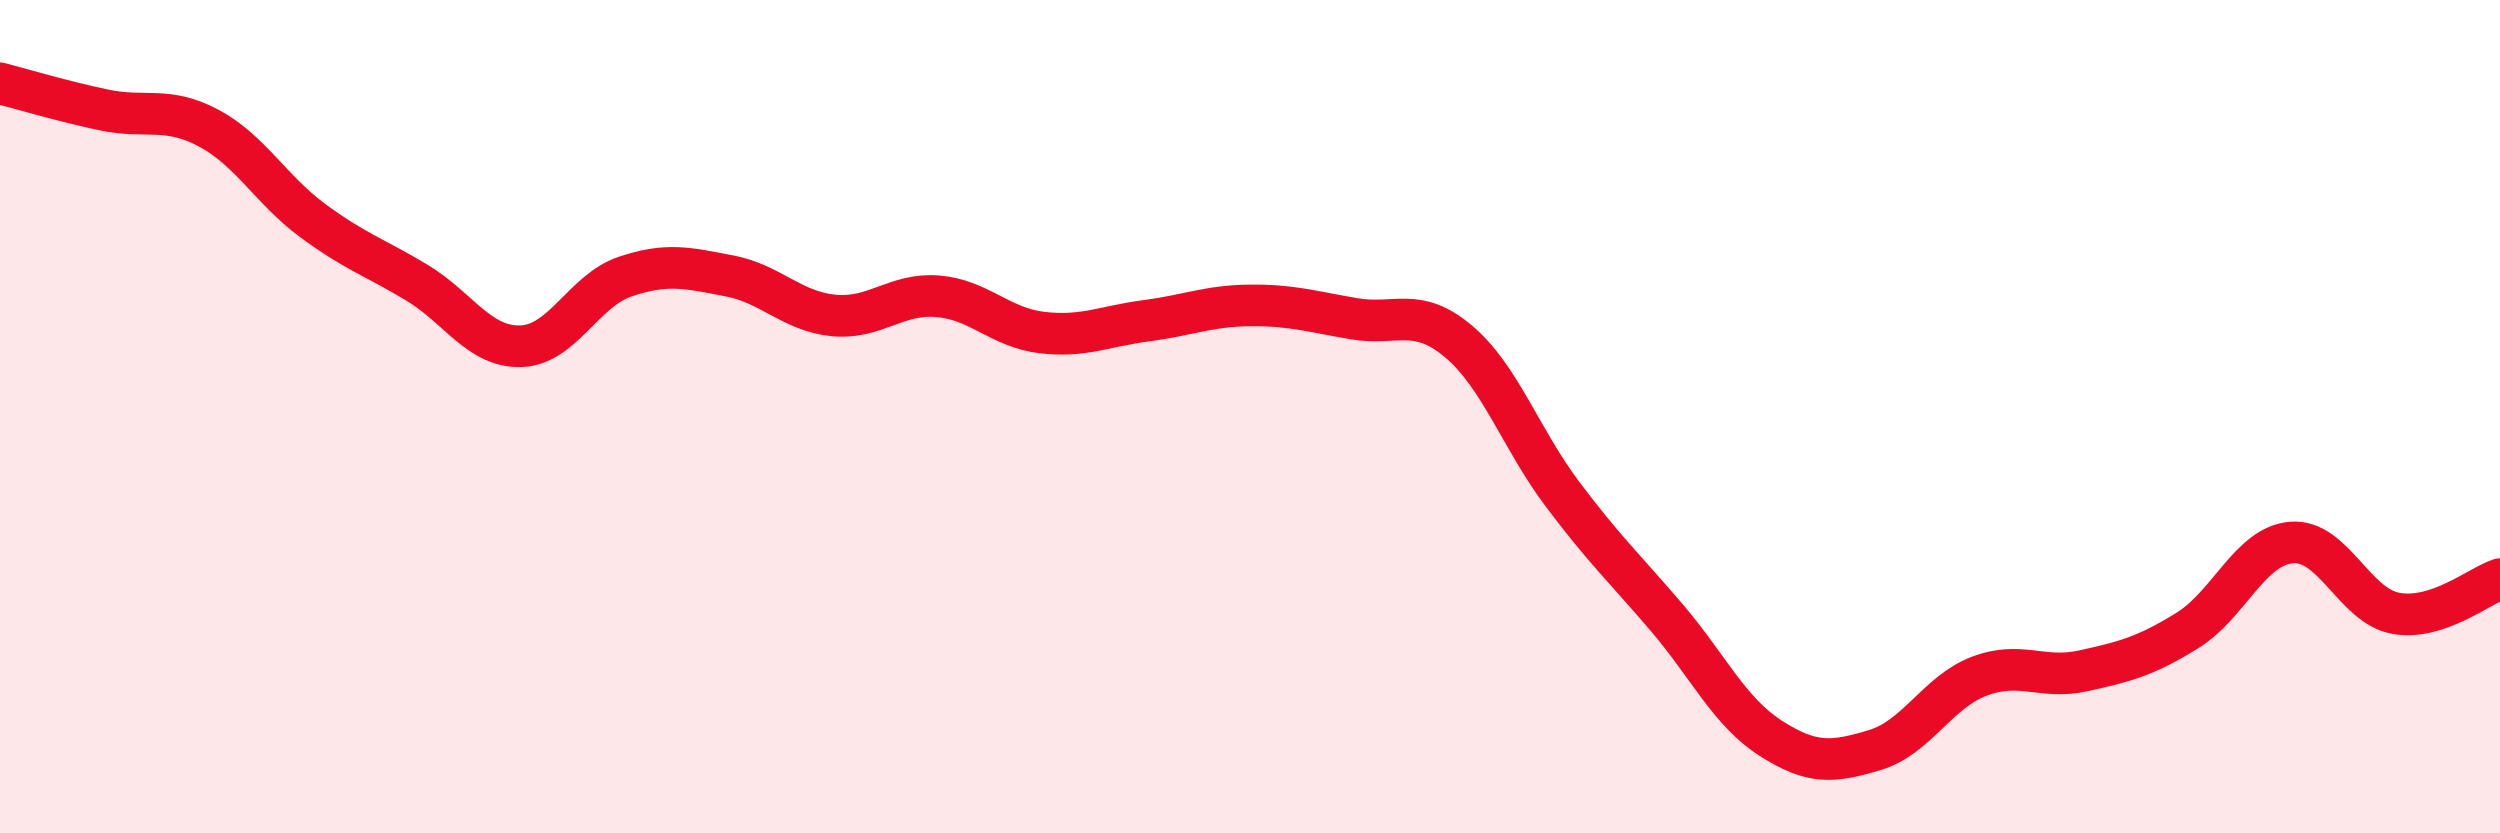
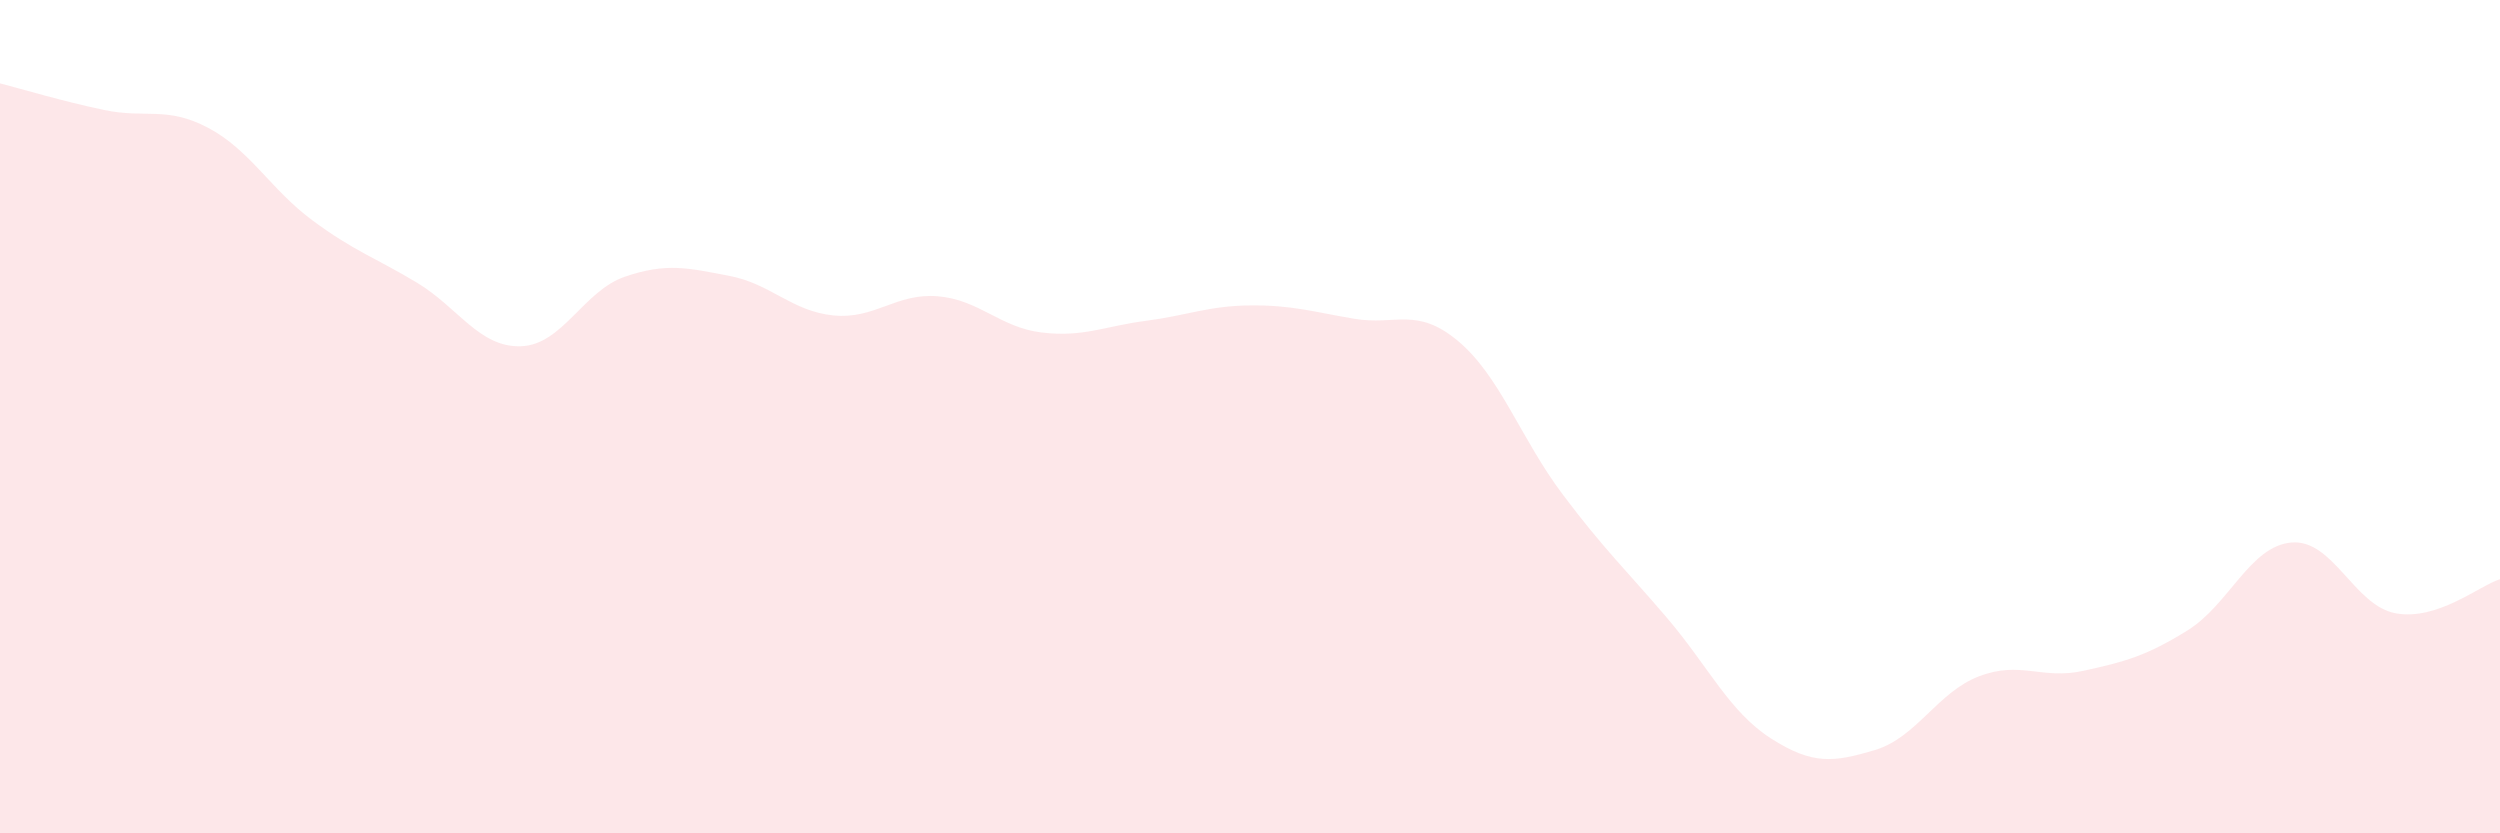
<svg xmlns="http://www.w3.org/2000/svg" width="60" height="20" viewBox="0 0 60 20">
  <path d="M 0,2 C 0.5,2.13 1.5,2.43 2.5,2.64 C 3.5,2.85 4,2.54 5,3.07 C 6,3.6 6.5,4.55 7.5,5.29 C 8.5,6.03 9,6.18 10,6.78 C 11,7.38 11.5,8.34 12.5,8.31 C 13.5,8.28 14,6.98 15,6.64 C 16,6.3 16.5,6.43 17.5,6.62 C 18.5,6.81 19,7.47 20,7.57 C 21,7.67 21.5,7.03 22.5,7.11 C 23.5,7.19 24,7.86 25,7.98 C 26,8.1 26.5,7.83 27.5,7.7 C 28.5,7.57 29,7.34 30,7.33 C 31,7.32 31.5,7.48 32.5,7.65 C 33.5,7.82 34,7.35 35,8.19 C 36,9.03 36.5,10.53 37.5,11.86 C 38.5,13.19 39,13.65 40,14.82 C 41,15.99 41.5,17.08 42.5,17.72 C 43.5,18.36 44,18.3 45,18 C 46,17.7 46.5,16.61 47.5,16.23 C 48.5,15.85 49,16.32 50,16.1 C 51,15.88 51.5,15.75 52.5,15.13 C 53.5,14.51 54,13.1 55,13.02 C 56,12.94 56.5,14.54 57.5,14.72 C 58.5,14.9 59.5,14.06 60,13.9L60 20L0 20Z" fill="#EB0A25" opacity="0.1" stroke-linecap="round" stroke-linejoin="round" />
-   <path d="M 0,2 C 0.5,2.13 1.5,2.43 2.5,2.64 C 3.5,2.85 4,2.54 5,3.07 C 6,3.6 6.5,4.55 7.5,5.29 C 8.5,6.03 9,6.18 10,6.78 C 11,7.38 11.5,8.34 12.5,8.31 C 13.5,8.28 14,6.98 15,6.64 C 16,6.3 16.5,6.43 17.5,6.62 C 18.5,6.81 19,7.47 20,7.57 C 21,7.67 21.5,7.03 22.5,7.11 C 23.5,7.19 24,7.86 25,7.98 C 26,8.1 26.5,7.83 27.5,7.7 C 28.5,7.57 29,7.34 30,7.33 C 31,7.32 31.5,7.48 32.5,7.65 C 33.5,7.82 34,7.35 35,8.19 C 36,9.03 36.5,10.53 37.5,11.86 C 38.5,13.19 39,13.65 40,14.82 C 41,15.99 41.5,17.08 42.5,17.72 C 43.5,18.36 44,18.3 45,18 C 46,17.7 46.5,16.61 47.5,16.23 C 48.5,15.85 49,16.32 50,16.1 C 51,15.88 51.5,15.75 52.5,15.13 C 53.5,14.51 54,13.1 55,13.02 C 56,12.94 56.5,14.54 57.5,14.72 C 58.5,14.9 59.5,14.06 60,13.9" stroke="#EB0A25" stroke-width="1" fill="none" stroke-linecap="round" stroke-linejoin="round" />
</svg>